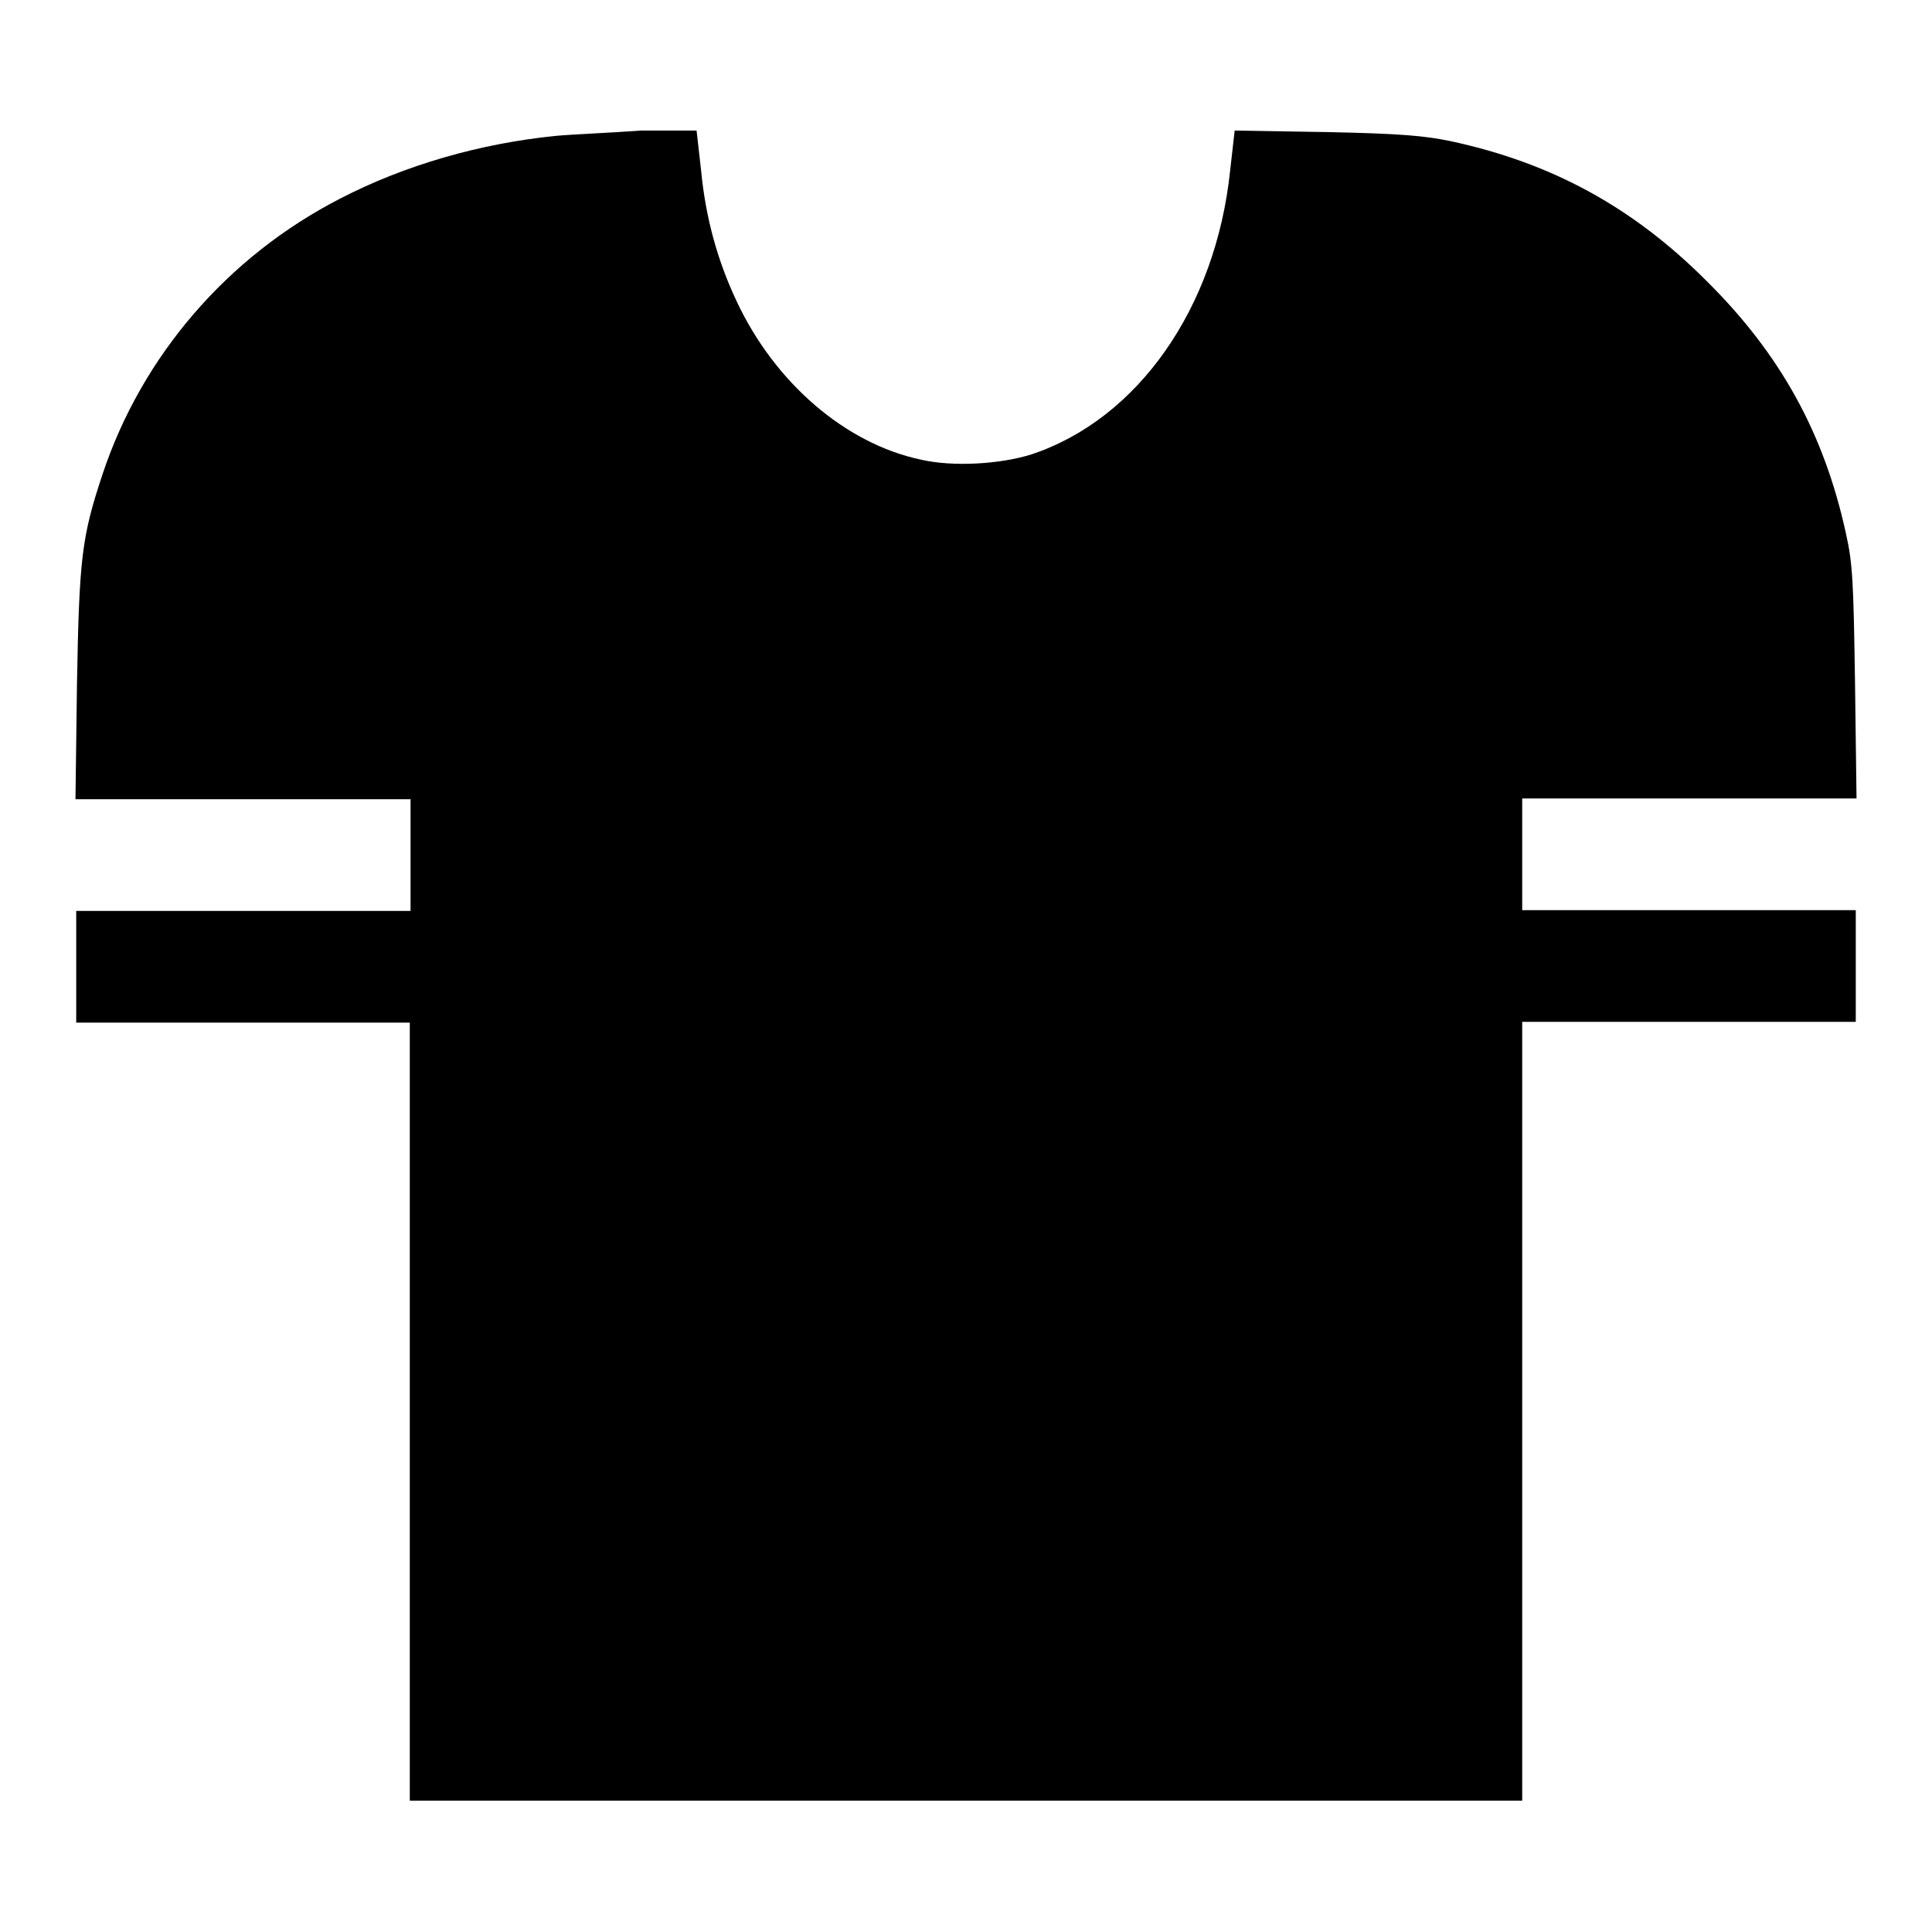
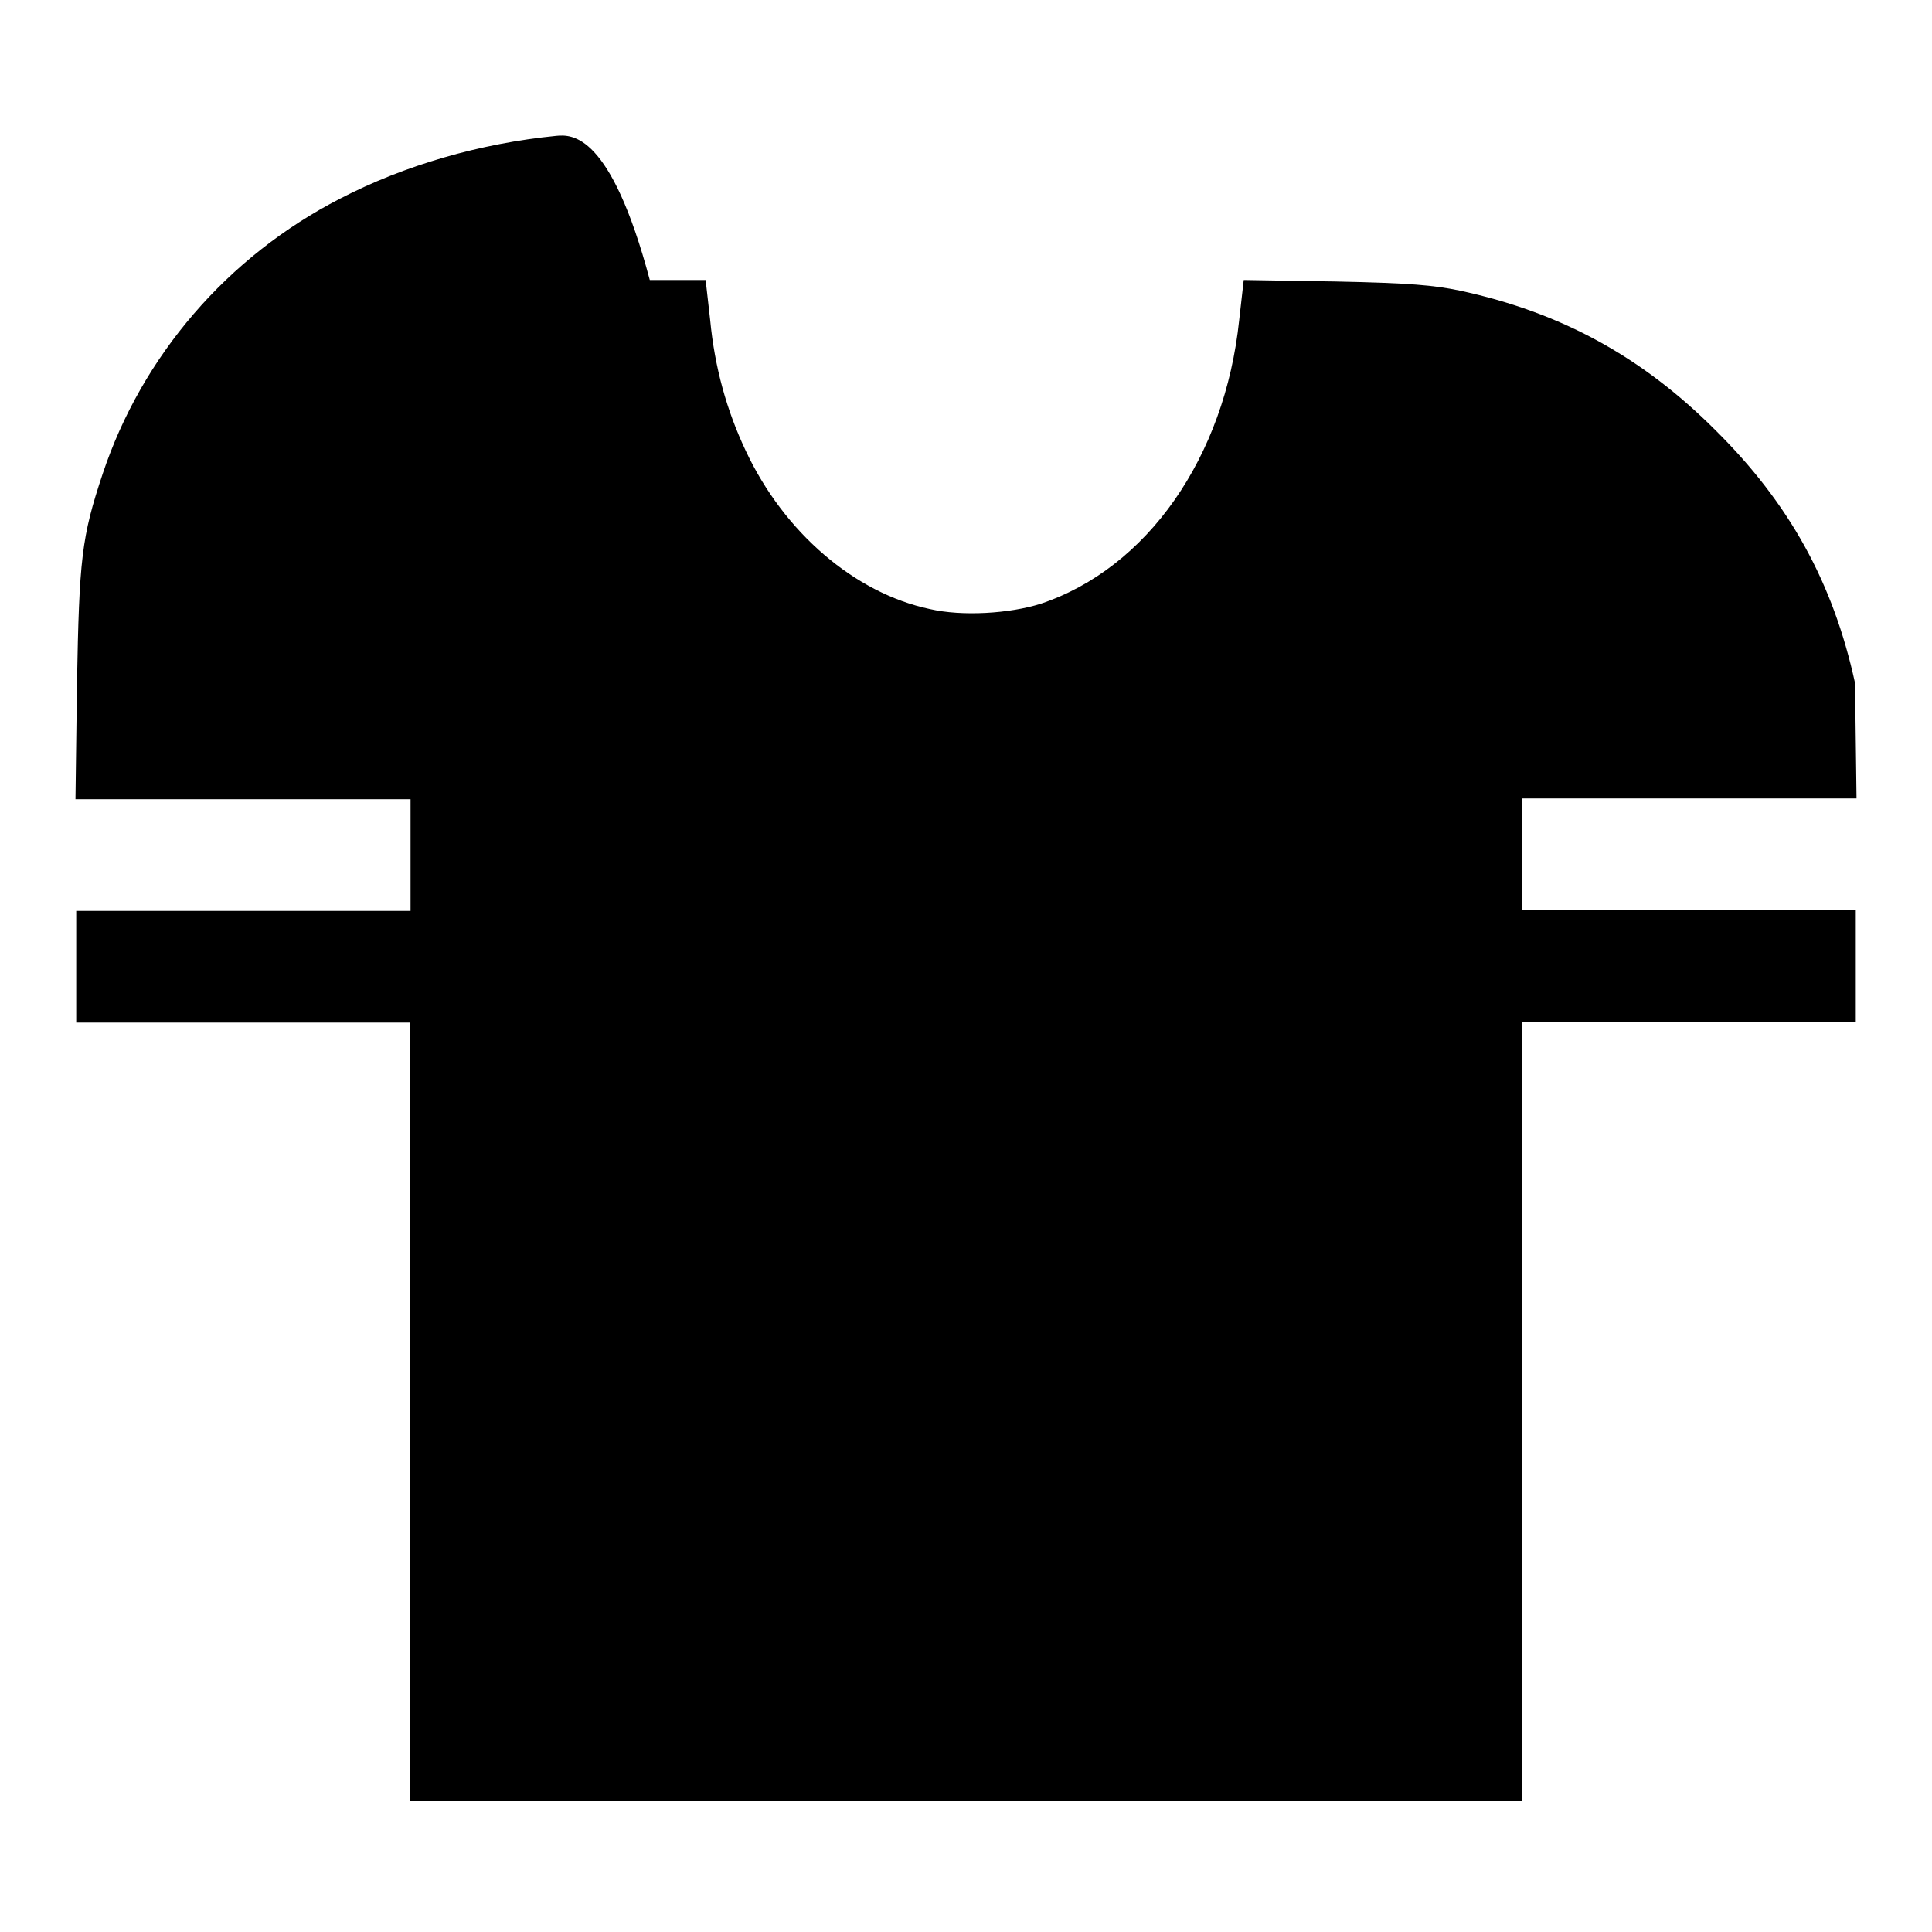
<svg xmlns="http://www.w3.org/2000/svg" version="1.1" x="0px" y="0px" viewBox="0 0 256 256" enable-background="new 0 0 256 256" xml:space="preserve">
  <g>
    <g>
      <g>
-         <path fill="#000000" d="M73.7,18c-10.1,1-20.1,3.9-28.6,8.3C30.1,34,18.8,47.2,13.6,62.8c-2.8,8.4-3.1,11.2-3.4,27.8L10,105.9h22.2h22.2v7.4v7.4H32.2H10.1v7.4v7.4h22.1h22.1V187v51.6H128h73.7V187v-51.6h22.1h22.1V128v-7.4h-22.1h-22.1v-7.4v-7.4h22.2H246l-0.2-15.3c-0.2-13.3-0.3-15.8-1.2-19.8c-2.9-13.3-8.7-23.8-18.5-33.5c-9.7-9.7-20.4-15.6-33.9-18.5c-3.4-0.7-6.5-1-16.4-1.2l-12.2-0.2l-0.6,5.3c-1.9,18.2-12.2,32.9-26.3,37.6c-4.1,1.3-10.4,1.7-14.7,0.7c-9.9-2.1-19.3-10.1-24.4-21c-2.5-5.3-4.1-11-4.7-17.3l-0.6-5.3l-7.4,0C80.9,17.6,75.8,17.8,73.7,18z" />
+         <path fill="#000000" d="M73.7,18c-10.1,1-20.1,3.9-28.6,8.3C30.1,34,18.8,47.2,13.6,62.8c-2.8,8.4-3.1,11.2-3.4,27.8L10,105.9h22.2h22.2v7.4v7.4H32.2H10.1v7.4v7.4h22.1h22.1V187v51.6H128h73.7V187v-51.6h22.1h22.1V128v-7.4h-22.1h-22.1v-7.4v-7.4h22.2H246l-0.2-15.3c-2.9-13.3-8.7-23.8-18.5-33.5c-9.7-9.7-20.4-15.6-33.9-18.5c-3.4-0.7-6.5-1-16.4-1.2l-12.2-0.2l-0.6,5.3c-1.9,18.2-12.2,32.9-26.3,37.6c-4.1,1.3-10.4,1.7-14.7,0.7c-9.9-2.1-19.3-10.1-24.4-21c-2.5-5.3-4.1-11-4.7-17.3l-0.6-5.3l-7.4,0C80.9,17.6,75.8,17.8,73.7,18z" />
      </g>
    </g>
  </g>
</svg>